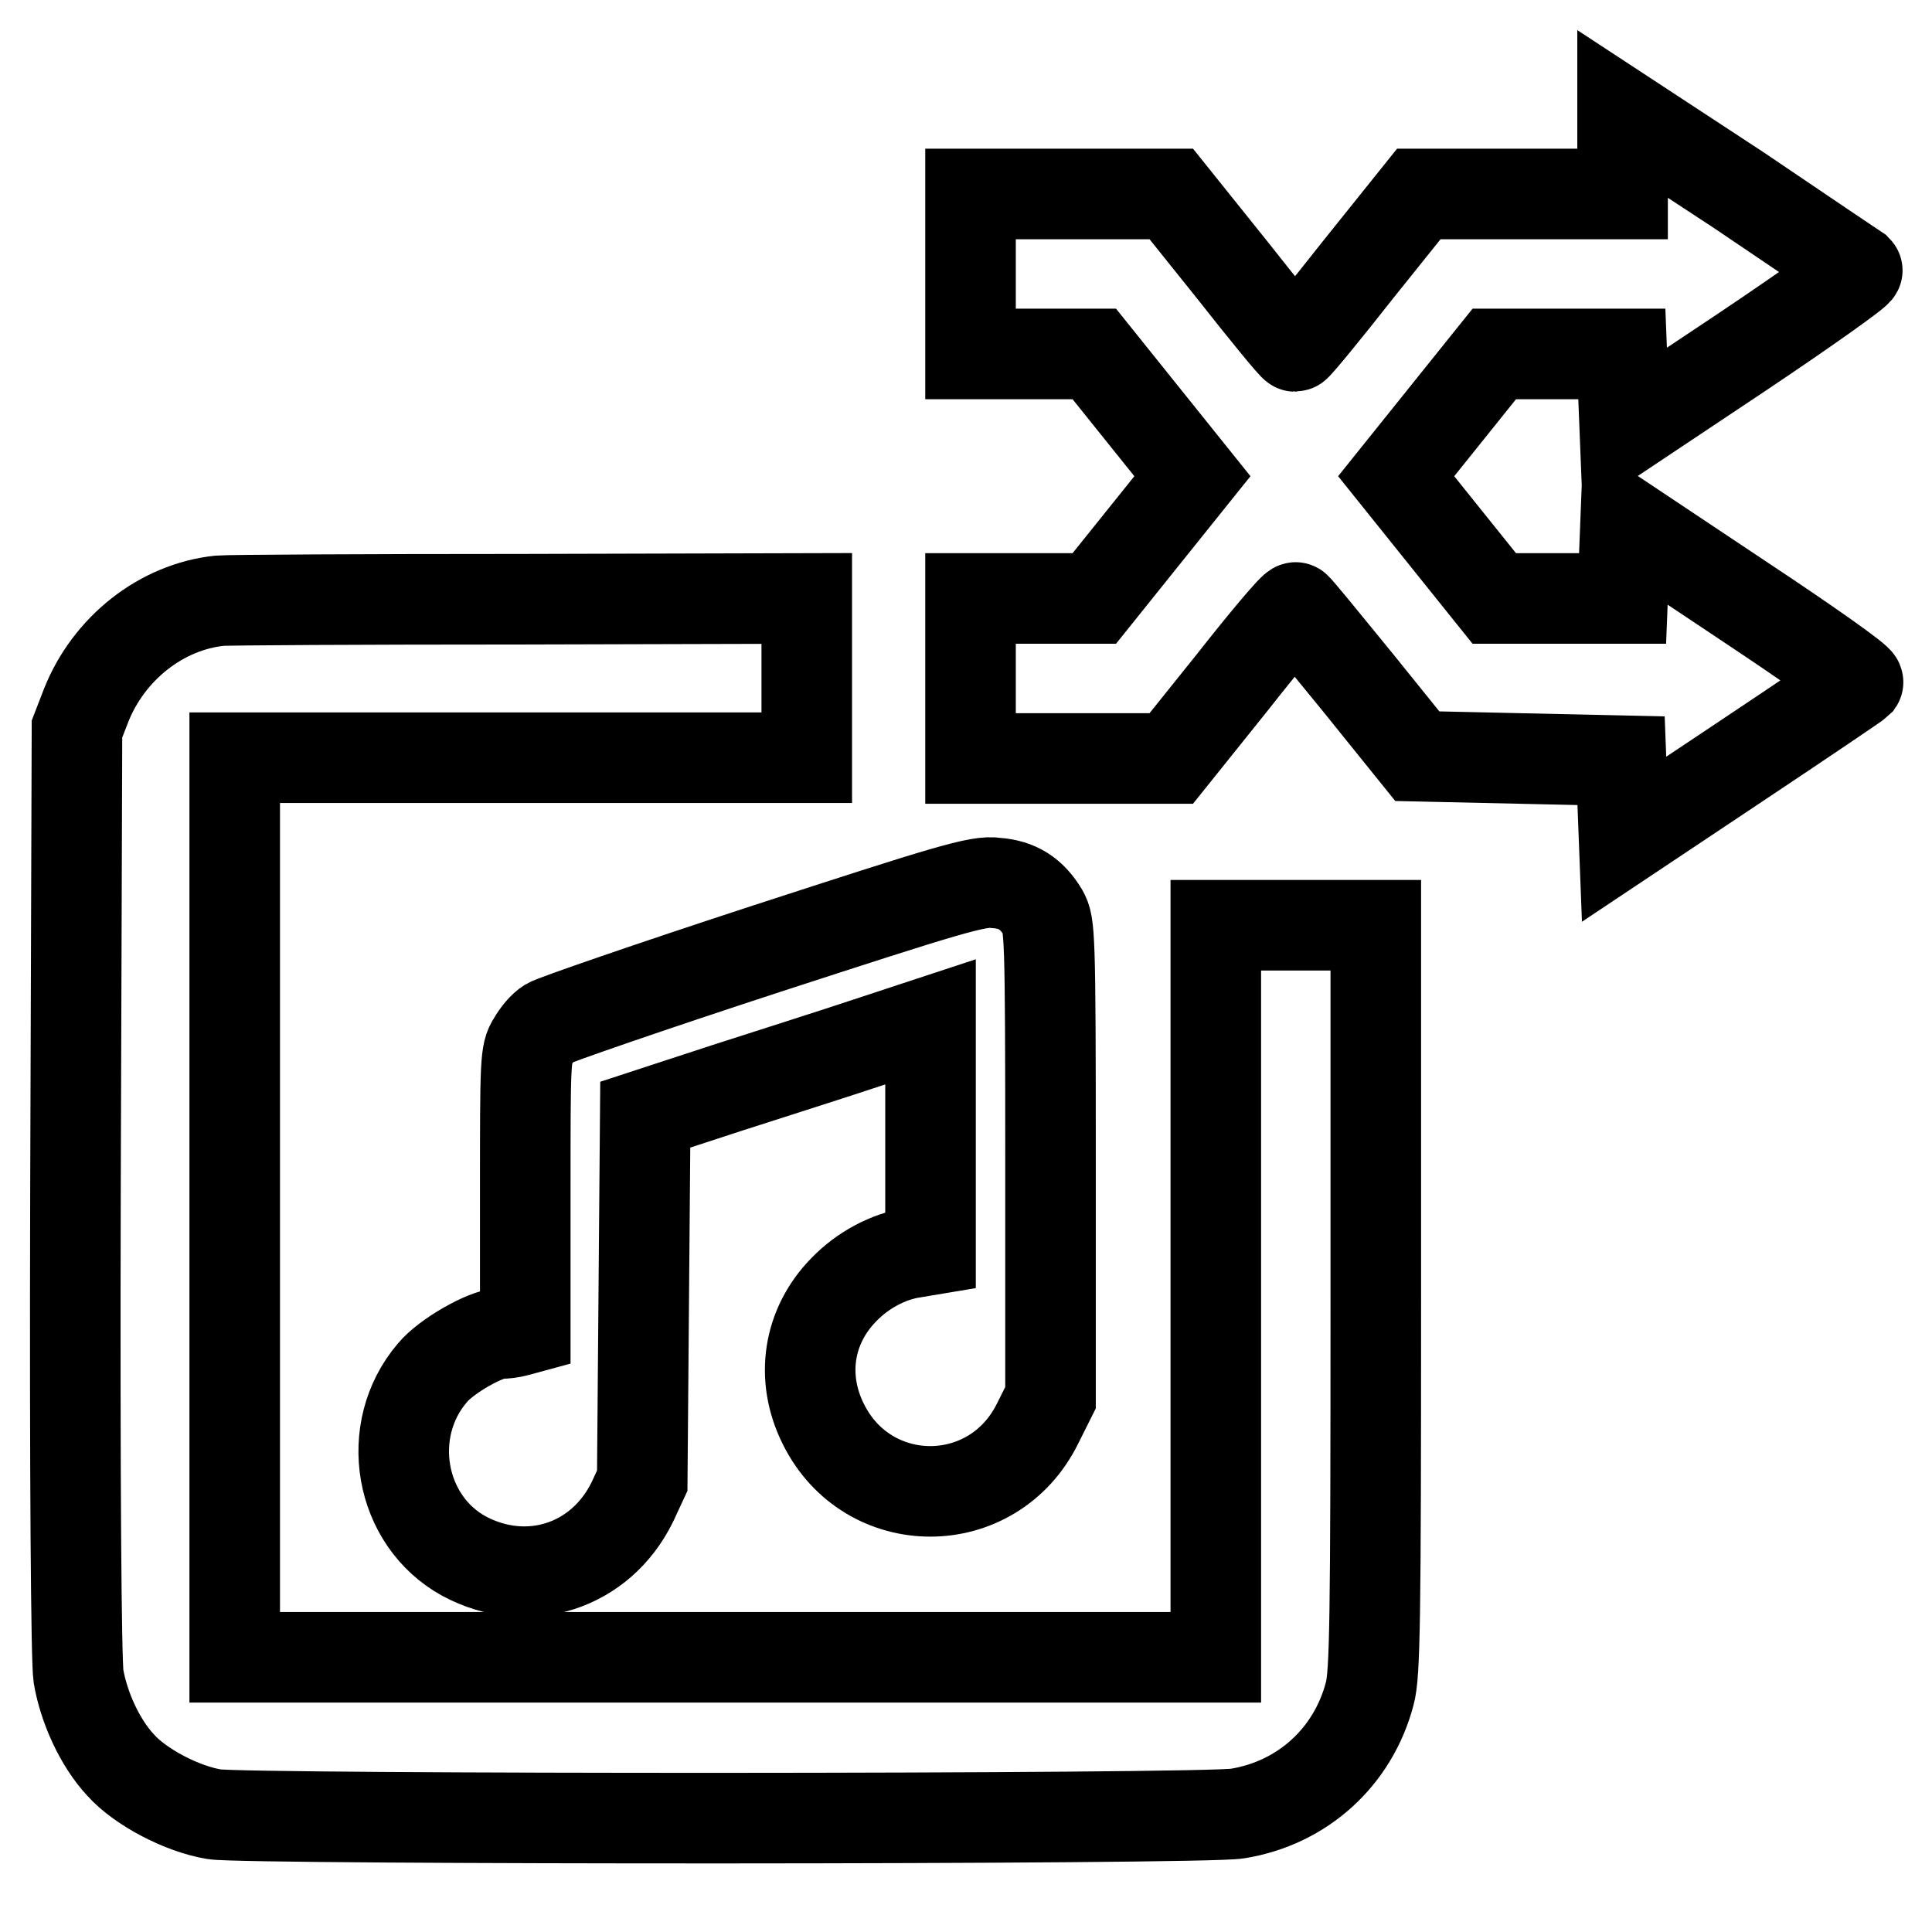
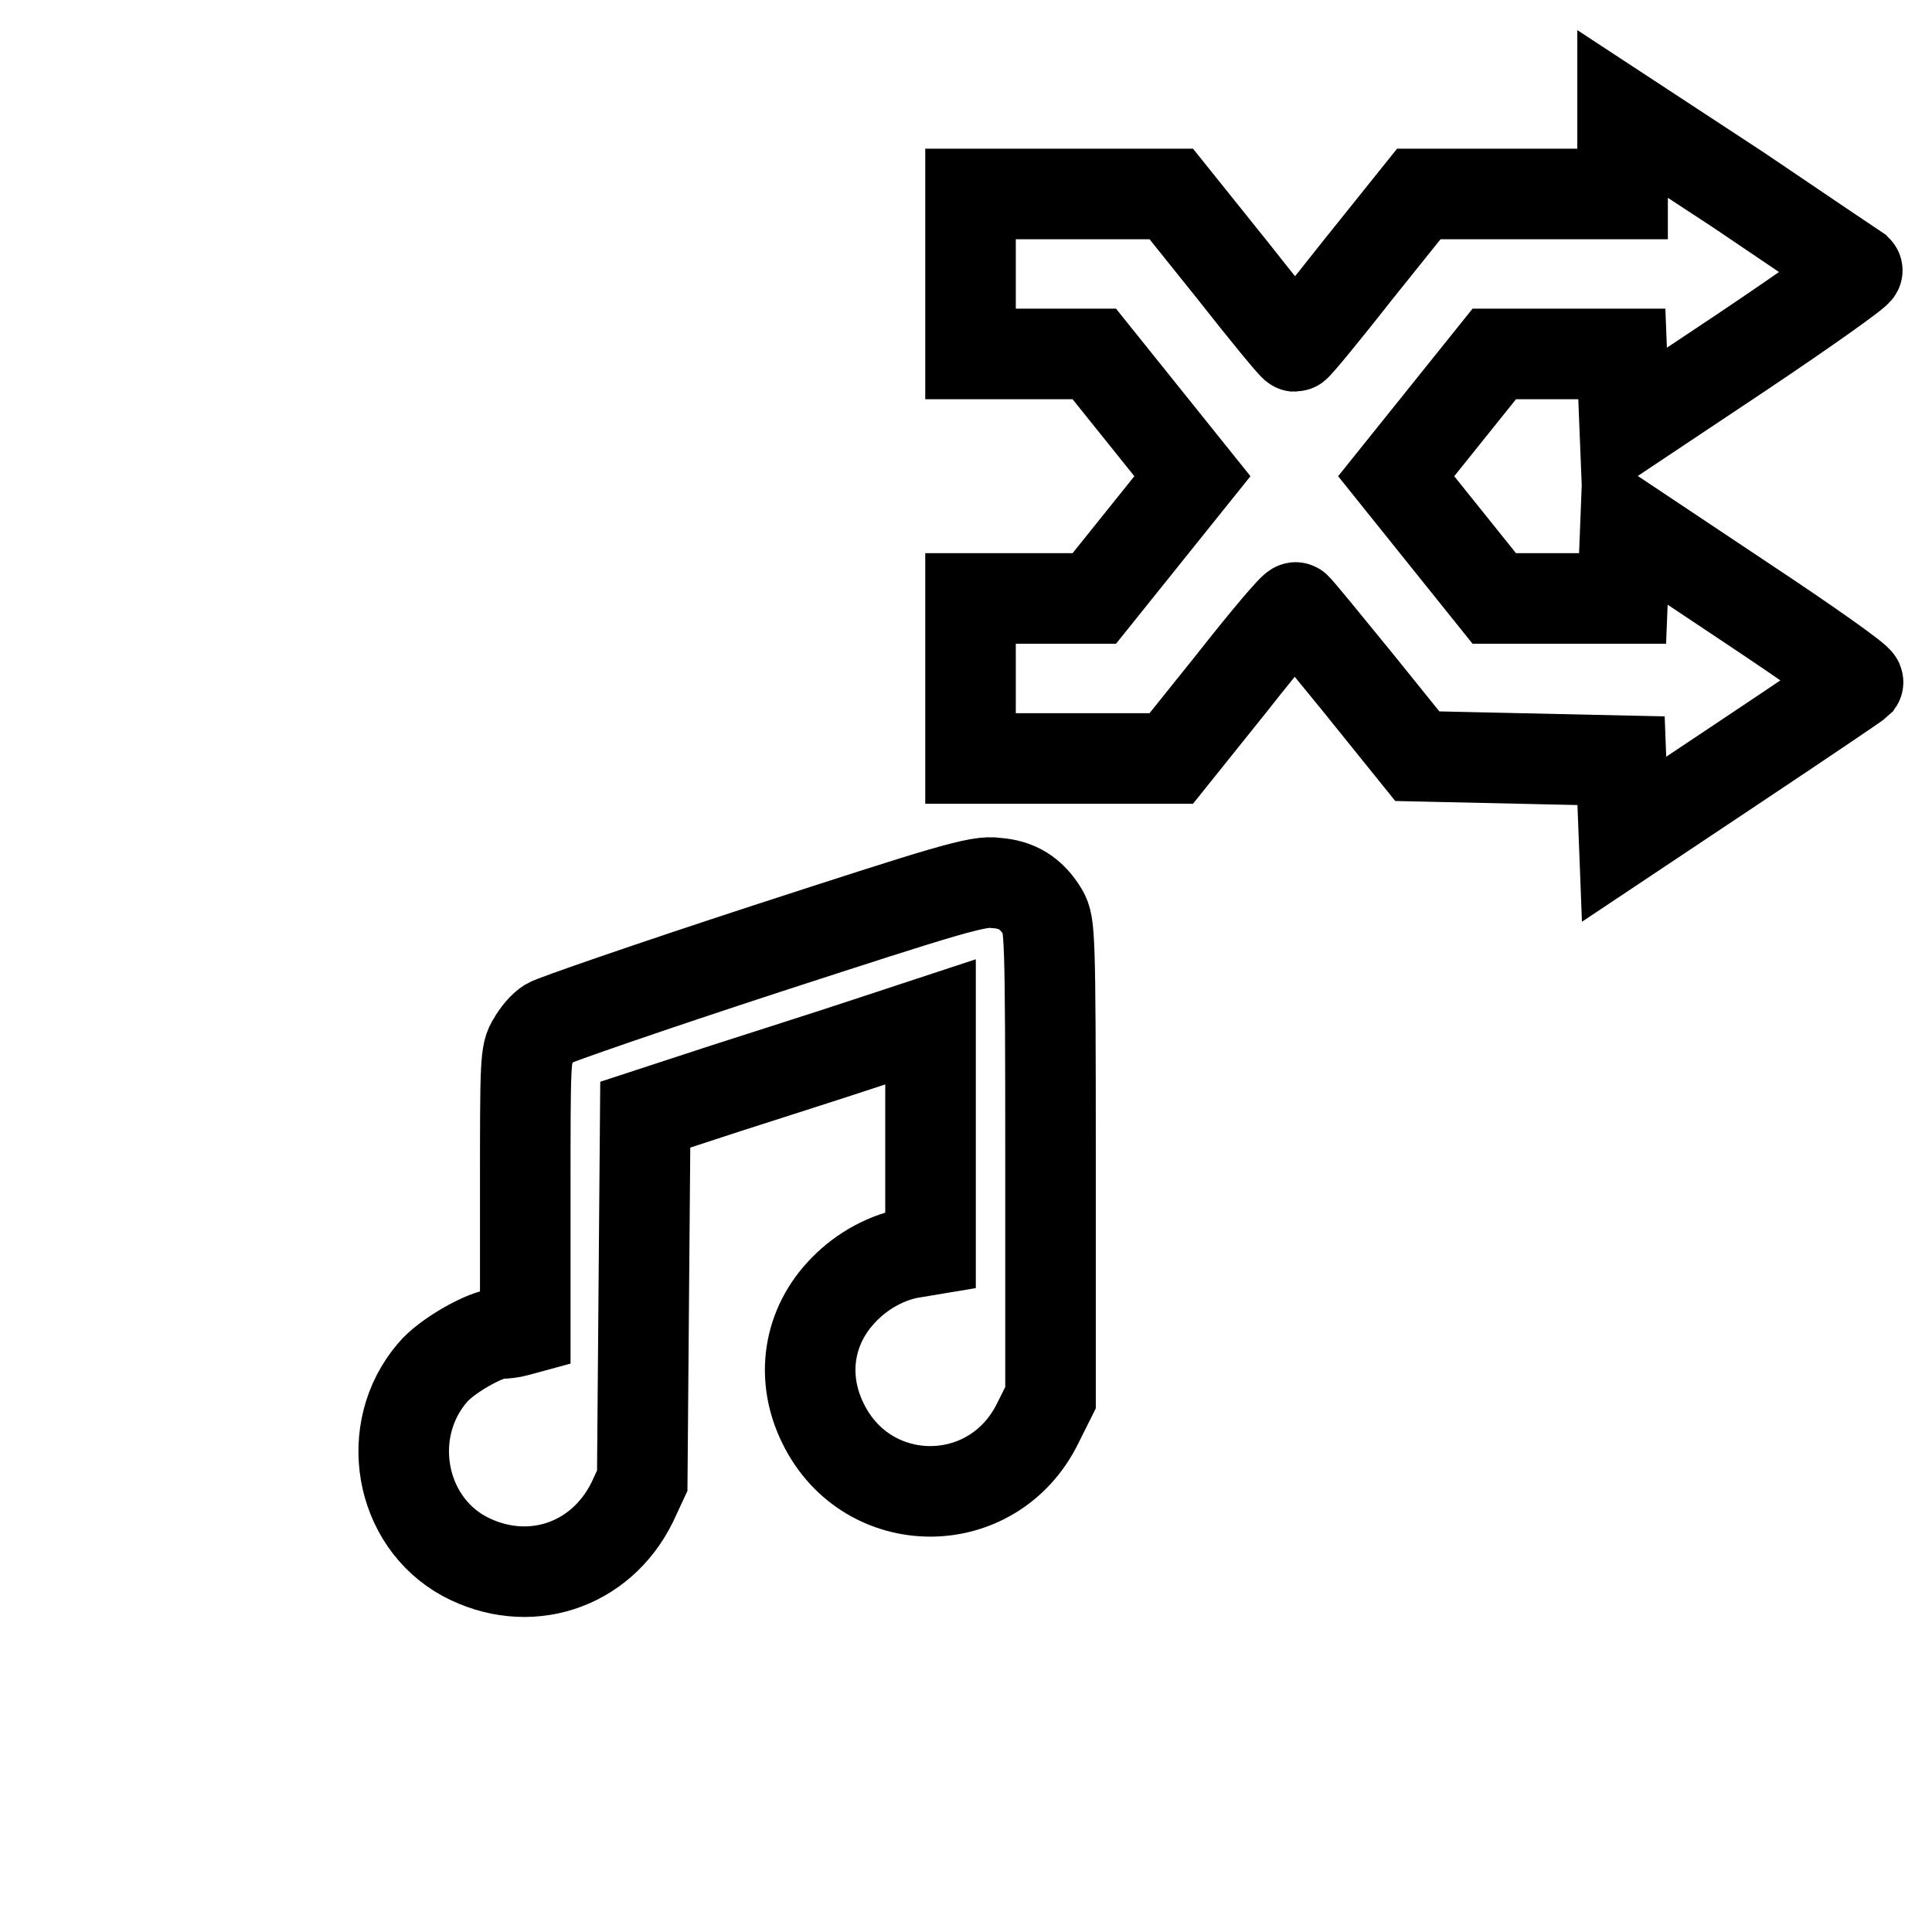
<svg xmlns="http://www.w3.org/2000/svg" version="1.1" x="0px" y="0px" viewBox="0 0 256 256" enable-background="new 0 0 256 256" xml:space="preserve">
  <g>
    <g>
      <g>
        <path stroke-width="12" fill-opacity="0" stroke="#000000" d="M215,20.4v5.3h-13.5h-13.5l-8.1,10.1c-4.4,5.6-8.1,10.1-8.3,10.1s-3.9-4.5-8.3-10.1l-8.1-10.1h-13.3h-13.3v10.6v10.6h8.2h8.2l6.5,8.1l6.5,8.1l-6.5,8.1l-6.5,8.1h-8.2h-8.2v10.6v10.6h13.3h13.3l8.1-10.1c4.4-5.6,8.2-10.1,8.4-9.9c0.2,0.1,3.8,4.5,8.2,9.9l7.9,9.8l13.5,0.3l13.5,0.3l0.2,5.2l0.2,5.2l15.3-10.2c8.4-5.6,15.5-10.4,15.7-10.6c0.2-0.3-6.6-5.1-15.2-10.8l-15.6-10.4l-0.2,5.1l-0.2,5h-8.5H198l-6.5-8.1l-6.5-8.1l6.5-8.1l6.5-8.1h8.4h8.5l0.2,5.1l0.2,5l15.6-10.4c8.5-5.7,15.4-10.6,15.2-10.8c-0.3-0.2-7.3-4.9-15.7-10.6L215,15.1V20.4z" />
-         <path stroke-width="12" fill-opacity="0" stroke="#000000" d="M29.1,79.6c-7.7,0.8-14.7,6.3-17.7,13.9l-1.2,3.1L10,157.8c-0.1,38.3,0.1,62.3,0.4,64.3c0.7,4.1,2.8,8.8,5.6,11.8c2.6,2.9,8.1,5.8,12.4,6.5c4.2,0.7,131.3,0.7,135.6-0.1c8.6-1.4,15.3-7.5,17.5-15.9c0.7-2.6,0.8-9.6,0.8-52.4v-49.4h-10.6h-10.6v48.5v48.5H96H31.1v-59.6v-59.6H69h37.9V89.9V79.3l-38,0.1C48,79.4,30.1,79.5,29.1,79.6z" />
        <path stroke-width="12" fill-opacity="0" stroke="#000000" d="M101.6,125.7c-15.3,5-28.3,9.5-28.9,9.9c-0.7,0.4-1.6,1.5-2.1,2.4c-1,1.5-1,2.7-1,19.8v18.3l-1.1,0.3c-0.7,0.2-1.6,0.3-2.2,0.3c-1.9,0-7.2,3-9,5.2c-6.5,7.6-4.4,19.6,4.2,24.3c8.4,4.5,18.1,1.4,22.3-7.2l1.3-2.8l0.2-24.3l0.2-24.2l10.7-3.5c5.9-1.9,14.4-4.6,18.9-6.1l8.2-2.7v15.1v15.1l-2.4,0.4c-3.2,0.5-6.6,2.3-9.1,4.9c-4.7,4.8-5.8,11.6-2.7,17.8c5.9,11.9,22.5,11.9,28.4-0.1l1.7-3.4v-31.3c0-30.4-0.1-31.4-1-33c-1.5-2.5-3.4-3.7-6.2-3.9C129.7,116.6,125.3,118,101.6,125.7z" />
      </g>
    </g>
  </g>
</svg>